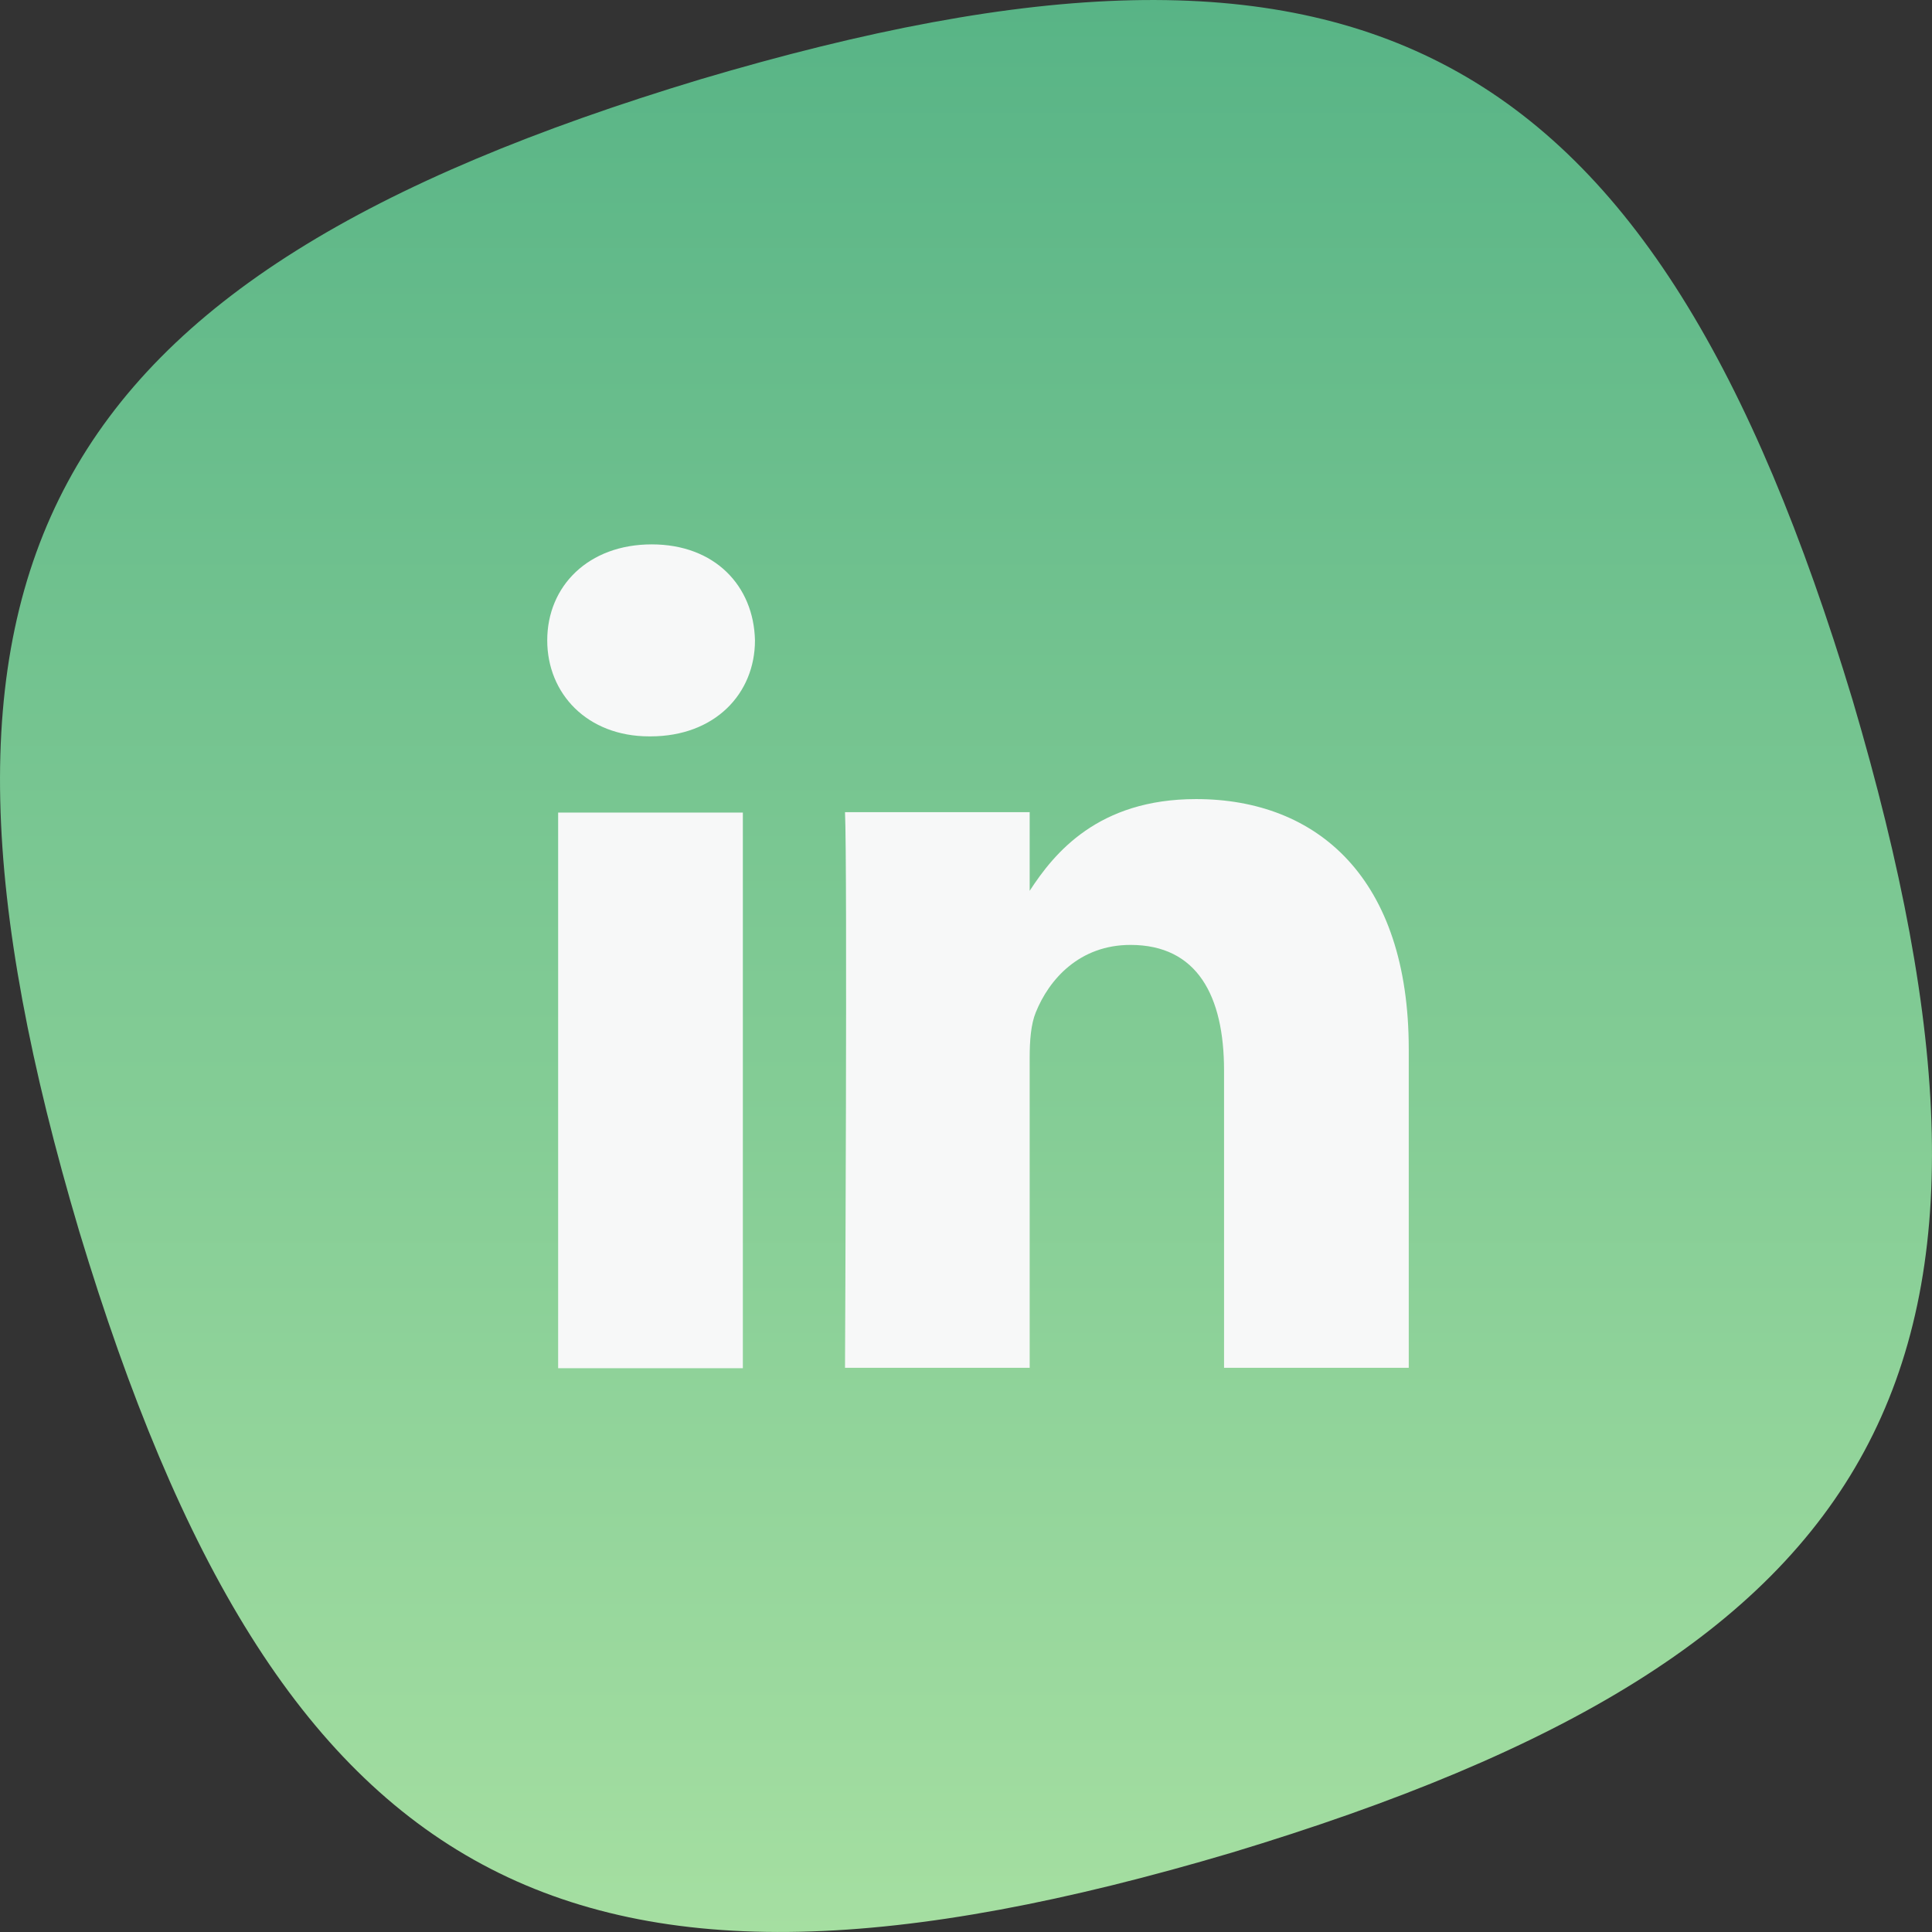
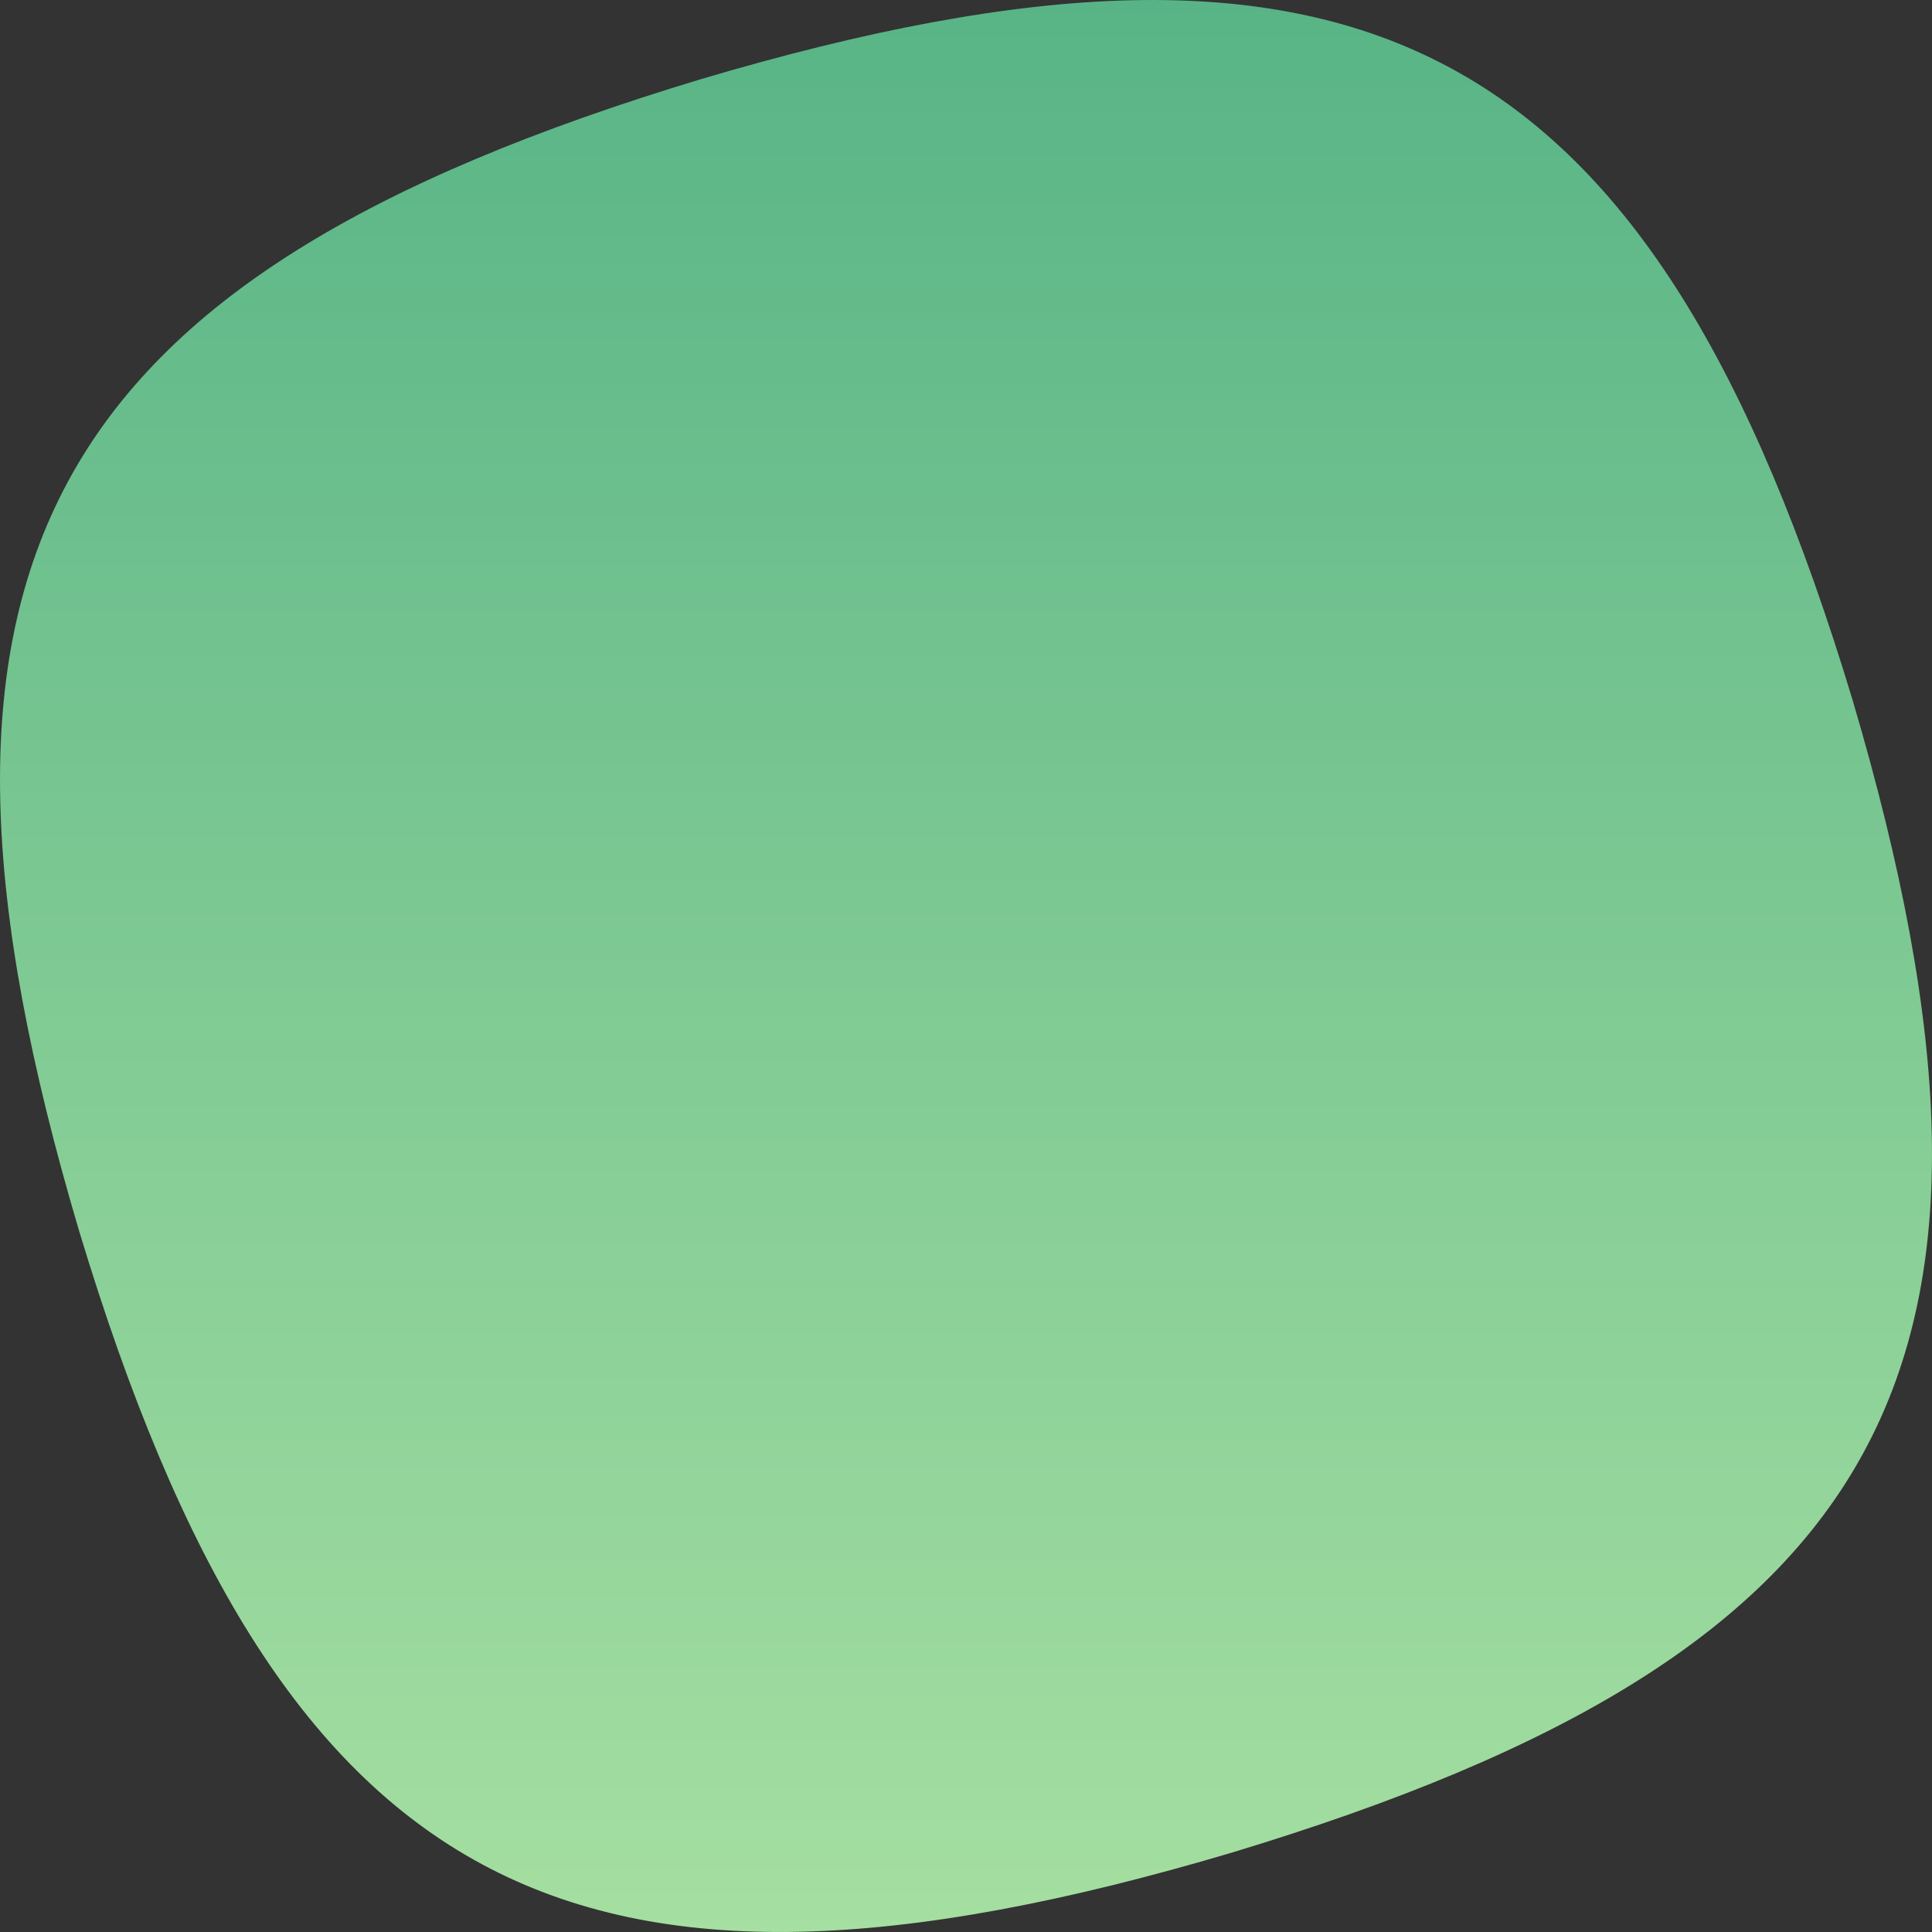
<svg xmlns="http://www.w3.org/2000/svg" width="48" height="48" fill="none">
  <rect width="100%" height="100%" fill="#333333" stroke="none" />
  <path d="M30.6 46.029c16.458-4.972 20.315-12.086 15.429-28.63C41.058.942 33.858-2.915 17.4 1.971.942 6.942-2.915 14.143 1.971 30.6 6.942 47.058 14.143 50.915 30.6 46.029Z" fill="url(#a)" />
-   <path d="M18.456 20.188h-4.589v13.805h4.589V20.188ZM16.192 13.525c-1.57 0-2.596 1.032-2.596 2.385 0 1.325.995 2.385 2.535 2.385h.03c1.6 0 2.596-1.061 2.596-2.385-.03-1.353-.996-2.385-2.565-2.385ZM29.717 19.853c-2.434 0-3.525 1.339-4.135 2.279v-1.954h-4.588c.061 1.295 0 13.805 0 13.805h4.588v-7.709c0-.413.03-.825.151-1.12.331-.824 1.087-1.678 2.354-1.678 1.659 0 2.324 1.266 2.324 3.121v7.386H35V26.066c0-4.24-2.264-6.213-5.283-6.213Z" fill="#F7F8F8" />
  <defs>
    <linearGradient id="a" x1="61.058" y1="74.116" x2="61.058" y2="0" gradientUnits="userSpaceOnUse">
      <stop stop-color="#CFF6B0" />
      <stop offset="1" stop-color="#58B486" />
    </linearGradient>
  </defs>
</svg>